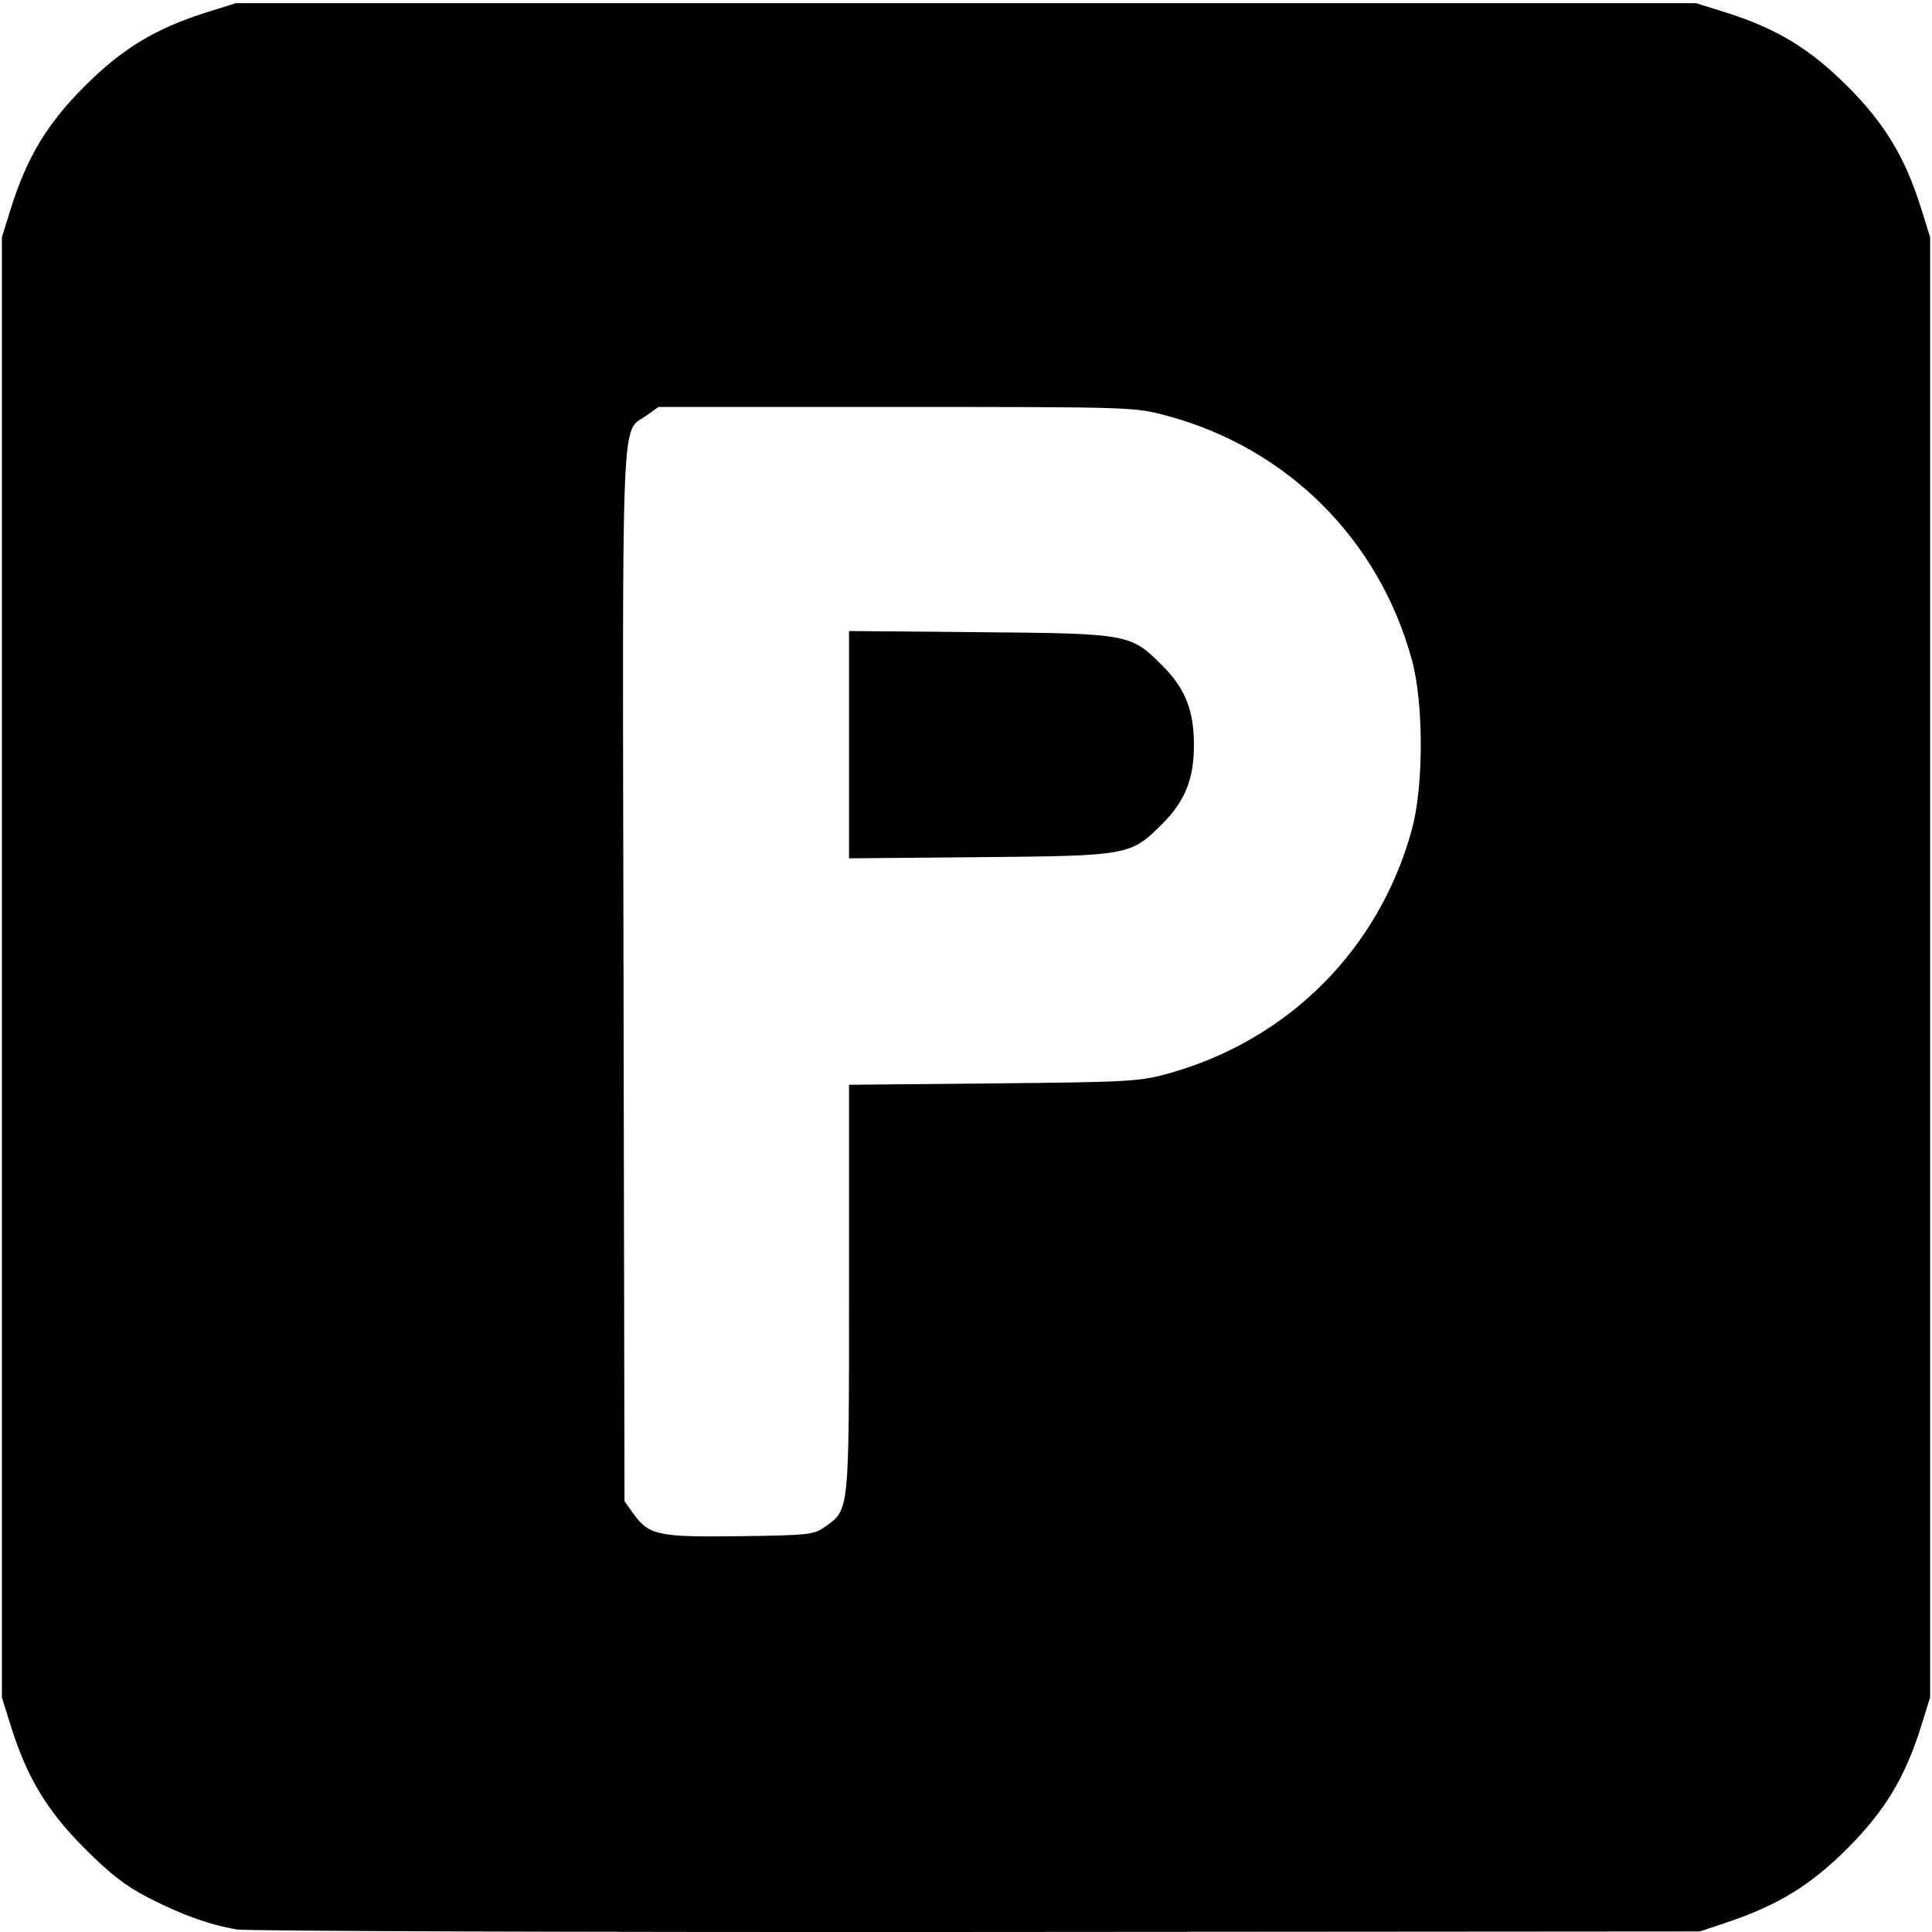
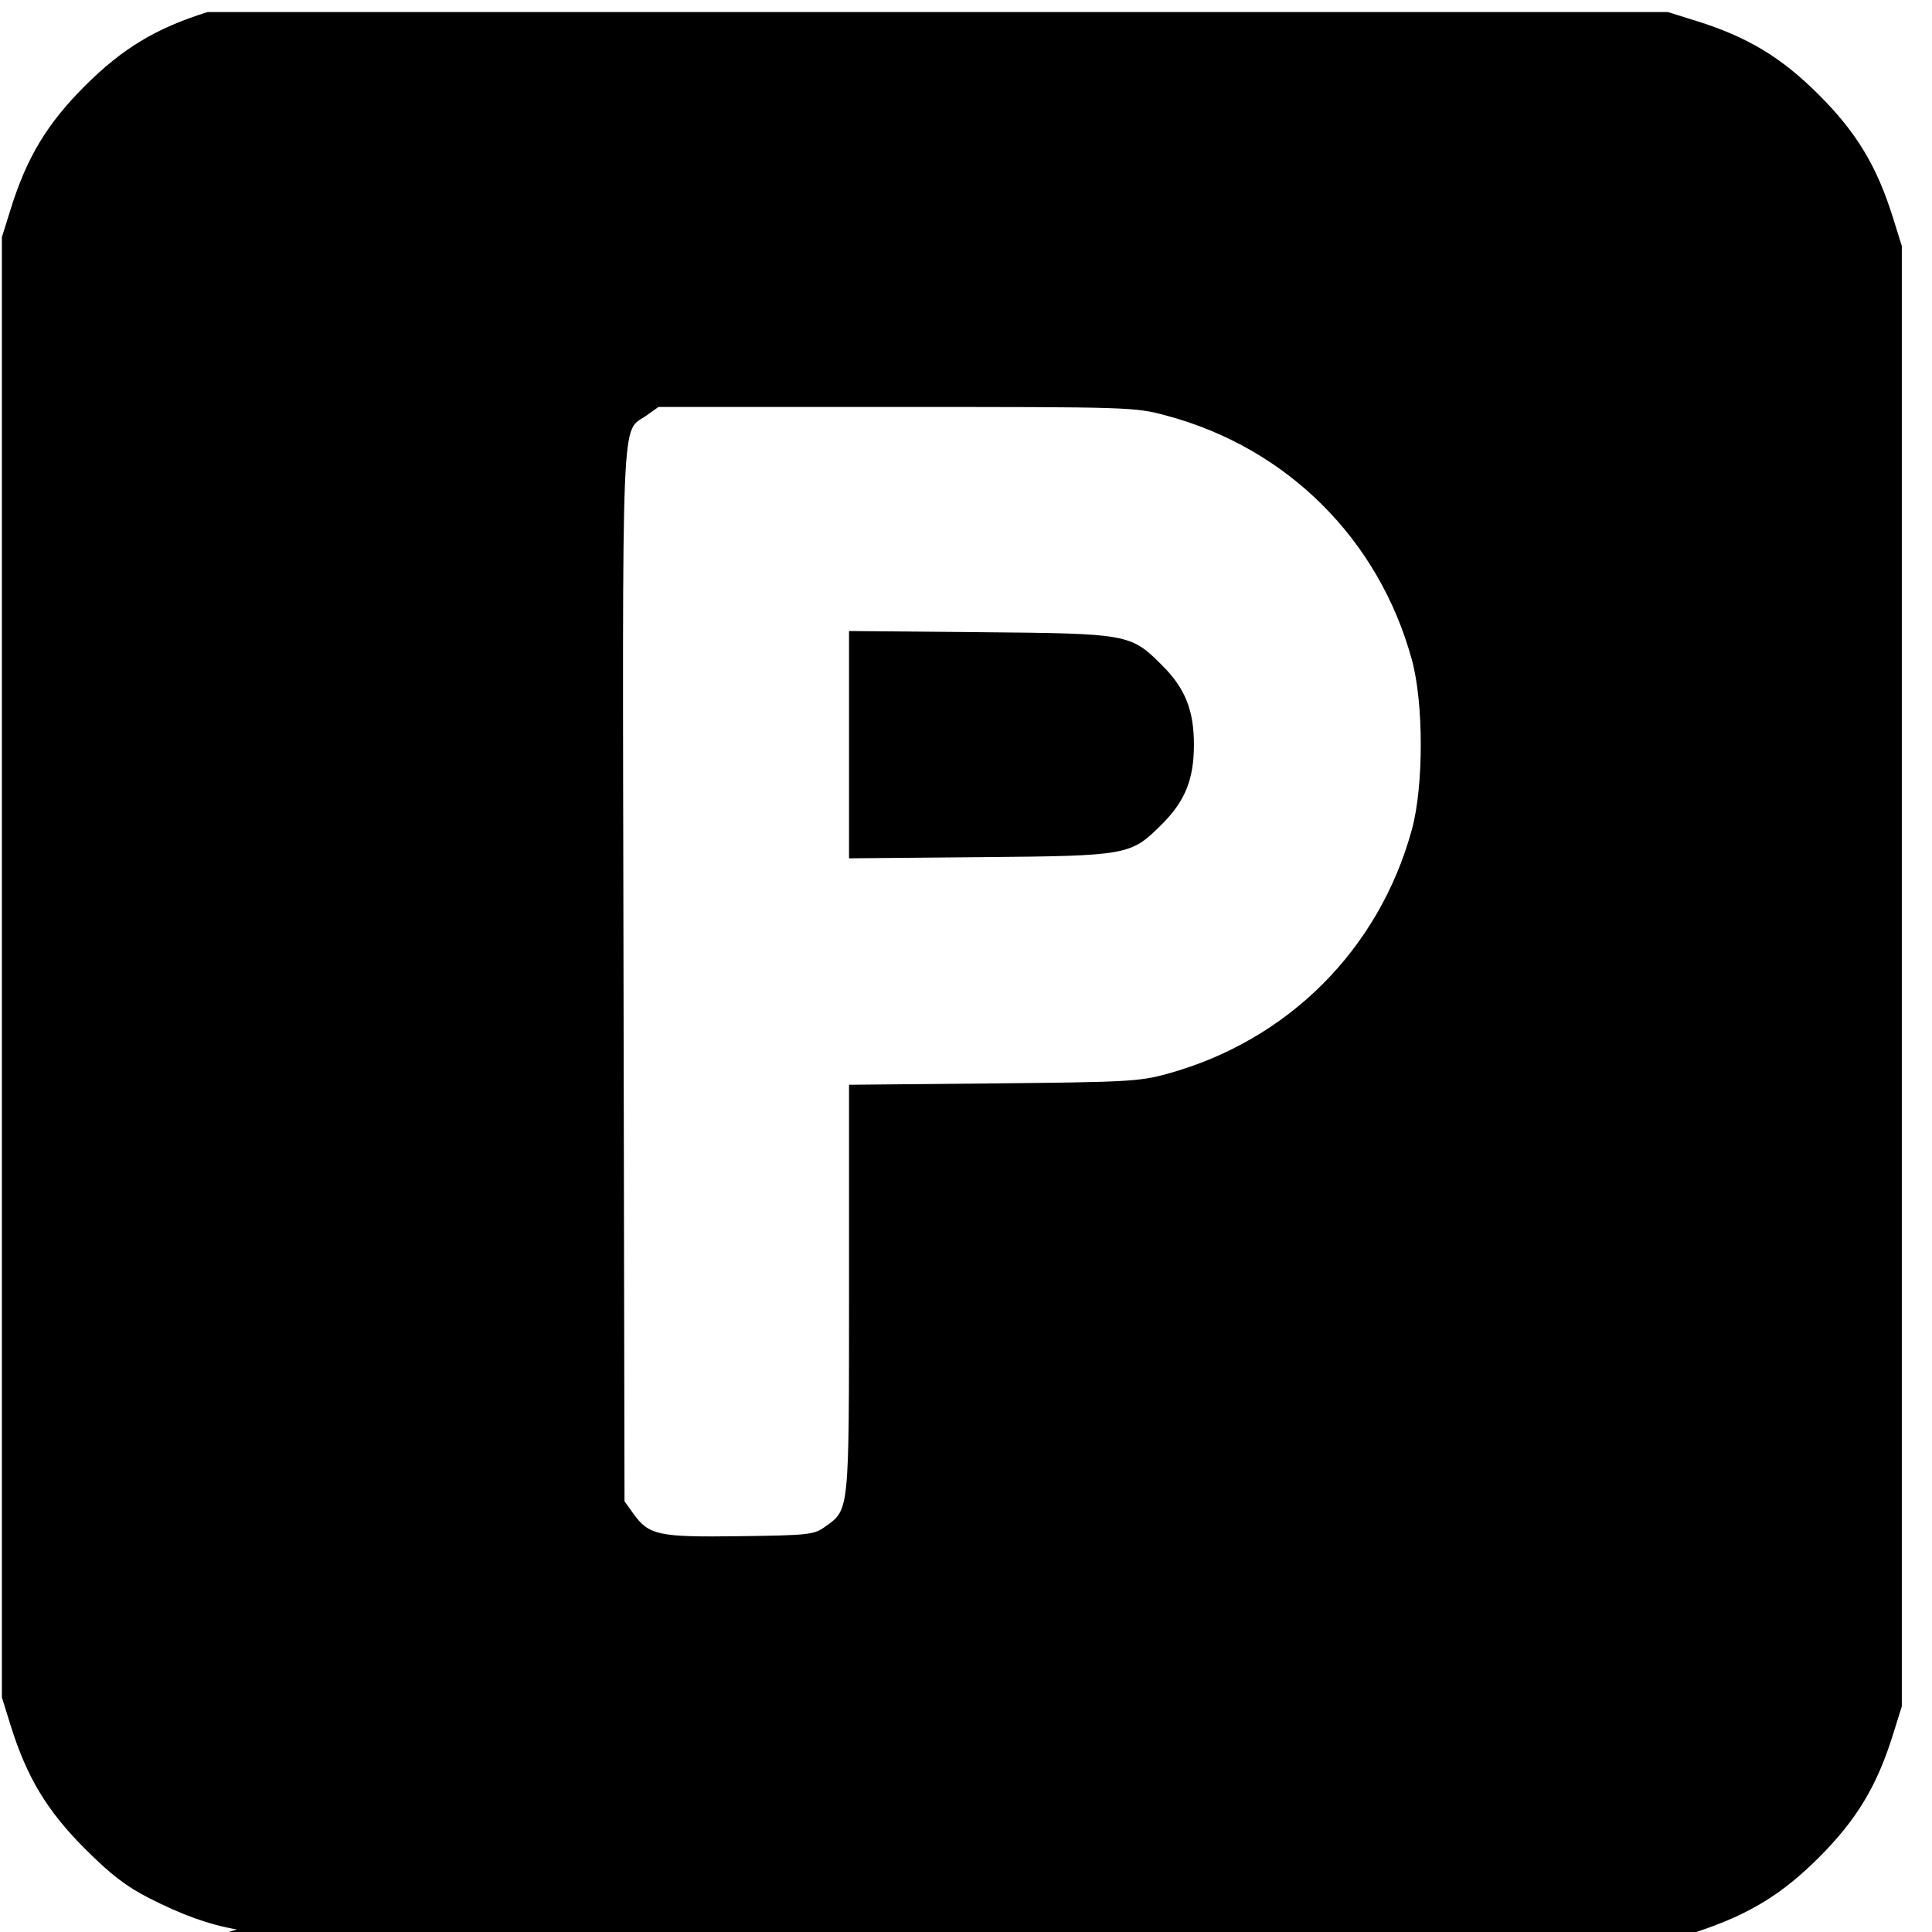
<svg xmlns="http://www.w3.org/2000/svg" xmlns:ns1="http://www.inkscape.org/namespaces/inkscape" xmlns:ns2="http://sodipodi.sourceforge.net/DTD/sodipodi-0.dtd" width="135.467mm" height="135.467mm" viewBox="0 0 135.467 135.467" version="1.1" id="svg1" xml:space="preserve" ns1:version="1.4 (e7c3feb1, 2024-10-09)" ns2:docname="parcheggio.svg">
  <ns2:namedview id="namedview1" pagecolor="#ffffff" bordercolor="#666666" borderopacity="1.0" ns1:showpageshadow="2" ns1:pageopacity="0.0" ns1:pagecheckerboard="0" ns1:deskcolor="#d1d1d1" ns1:document-units="mm" ns1:zoom="0.71314791" ns1:cx="333.03049" ns1:cy="513.21752" ns1:window-width="1696" ns1:window-height="977" ns1:window-x="234" ns1:window-y="23" ns1:window-maximized="0" ns1:current-layer="layer1" />
  <defs id="defs1" />
  <g ns1:label="Livello 1" ns1:groupmode="layer" id="layer1" transform="translate(-20.32,-16.256)">
-     <path style="fill:#000000" d="m 36.927,151.544 c -1.913,-0.326 -3.825,-1.009 -6.155,-2.199 -1.619,-0.827 -2.679,-1.643 -4.509,-3.473 -2.641,-2.641 -4.062,-4.998 -5.19,-8.61 l -0.62,-1.984 V 84.081 32.885 l 0.62,-1.984 c 1.128,-3.611 2.549,-5.969 5.19,-8.61 2.641,-2.641 4.998,-4.062 8.61,-5.19 l 1.984,-0.62 h 51.197 51.197 l 1.984,0.62 c 3.611,1.128 5.969,2.549 8.61,5.19 2.641,2.641 4.062,4.998 5.19,8.61 l 0.62,1.984 v 51.197 51.197 l -0.62,1.984 c -1.128,3.611 -2.549,5.969 -5.19,8.61 -2.58,2.58 -4.855,3.973 -8.477,5.189 l -1.852,0.622 -50.668,0.037 c -27.867,0.021 -51.232,-0.059 -51.921,-0.176 z m 41.239,-28.233 c 1.719,-1.227 1.686,-0.898 1.686,-16.697 V 92.318 l 10.12,-0.097 c 9.465,-0.09 10.257,-0.135 12.237,-0.683 8.434,-2.335 14.806,-8.708 17.108,-17.114 0.832,-3.037 0.832,-8.87 0,-11.906 -2.319,-8.468 -8.767,-14.874 -17.24,-17.129 -2.222,-0.591 -2.445,-0.598 -18.918,-0.598 H 66.49 l -0.827,0.59 c -1.818,1.297 -1.699,-1.57 -1.623,39.275 l 0.069,36.864 0.587,0.823 c 1.117,1.566 1.745,1.703 7.483,1.627 4.855,-0.064 5.208,-0.103 5.987,-0.658 z m 1.686,-54.84 v -7.969 l 9.194,0.082 c 10.429,0.093 10.55,0.115 12.766,2.331 1.61,1.61 2.223,3.141 2.223,5.556 0,2.415 -0.613,3.946 -2.223,5.556 -2.216,2.216 -2.337,2.238 -12.766,2.331 l -9.194,0.082 z" id="path1" />
+     <path style="fill:#000000" d="m 36.927,151.544 c -1.913,-0.326 -3.825,-1.009 -6.155,-2.199 -1.619,-0.827 -2.679,-1.643 -4.509,-3.473 -2.641,-2.641 -4.062,-4.998 -5.19,-8.61 l -0.62,-1.984 V 84.081 32.885 l 0.62,-1.984 c 1.128,-3.611 2.549,-5.969 5.19,-8.61 2.641,-2.641 4.998,-4.062 8.61,-5.19 h 51.197 51.197 l 1.984,0.62 c 3.611,1.128 5.969,2.549 8.61,5.19 2.641,2.641 4.062,4.998 5.19,8.61 l 0.62,1.984 v 51.197 51.197 l -0.62,1.984 c -1.128,3.611 -2.549,5.969 -5.19,8.61 -2.58,2.58 -4.855,3.973 -8.477,5.189 l -1.852,0.622 -50.668,0.037 c -27.867,0.021 -51.232,-0.059 -51.921,-0.176 z m 41.239,-28.233 c 1.719,-1.227 1.686,-0.898 1.686,-16.697 V 92.318 l 10.12,-0.097 c 9.465,-0.09 10.257,-0.135 12.237,-0.683 8.434,-2.335 14.806,-8.708 17.108,-17.114 0.832,-3.037 0.832,-8.87 0,-11.906 -2.319,-8.468 -8.767,-14.874 -17.24,-17.129 -2.222,-0.591 -2.445,-0.598 -18.918,-0.598 H 66.49 l -0.827,0.59 c -1.818,1.297 -1.699,-1.57 -1.623,39.275 l 0.069,36.864 0.587,0.823 c 1.117,1.566 1.745,1.703 7.483,1.627 4.855,-0.064 5.208,-0.103 5.987,-0.658 z m 1.686,-54.84 v -7.969 l 9.194,0.082 c 10.429,0.093 10.55,0.115 12.766,2.331 1.61,1.61 2.223,3.141 2.223,5.556 0,2.415 -0.613,3.946 -2.223,5.556 -2.216,2.216 -2.337,2.238 -12.766,2.331 l -9.194,0.082 z" id="path1" />
  </g>
</svg>